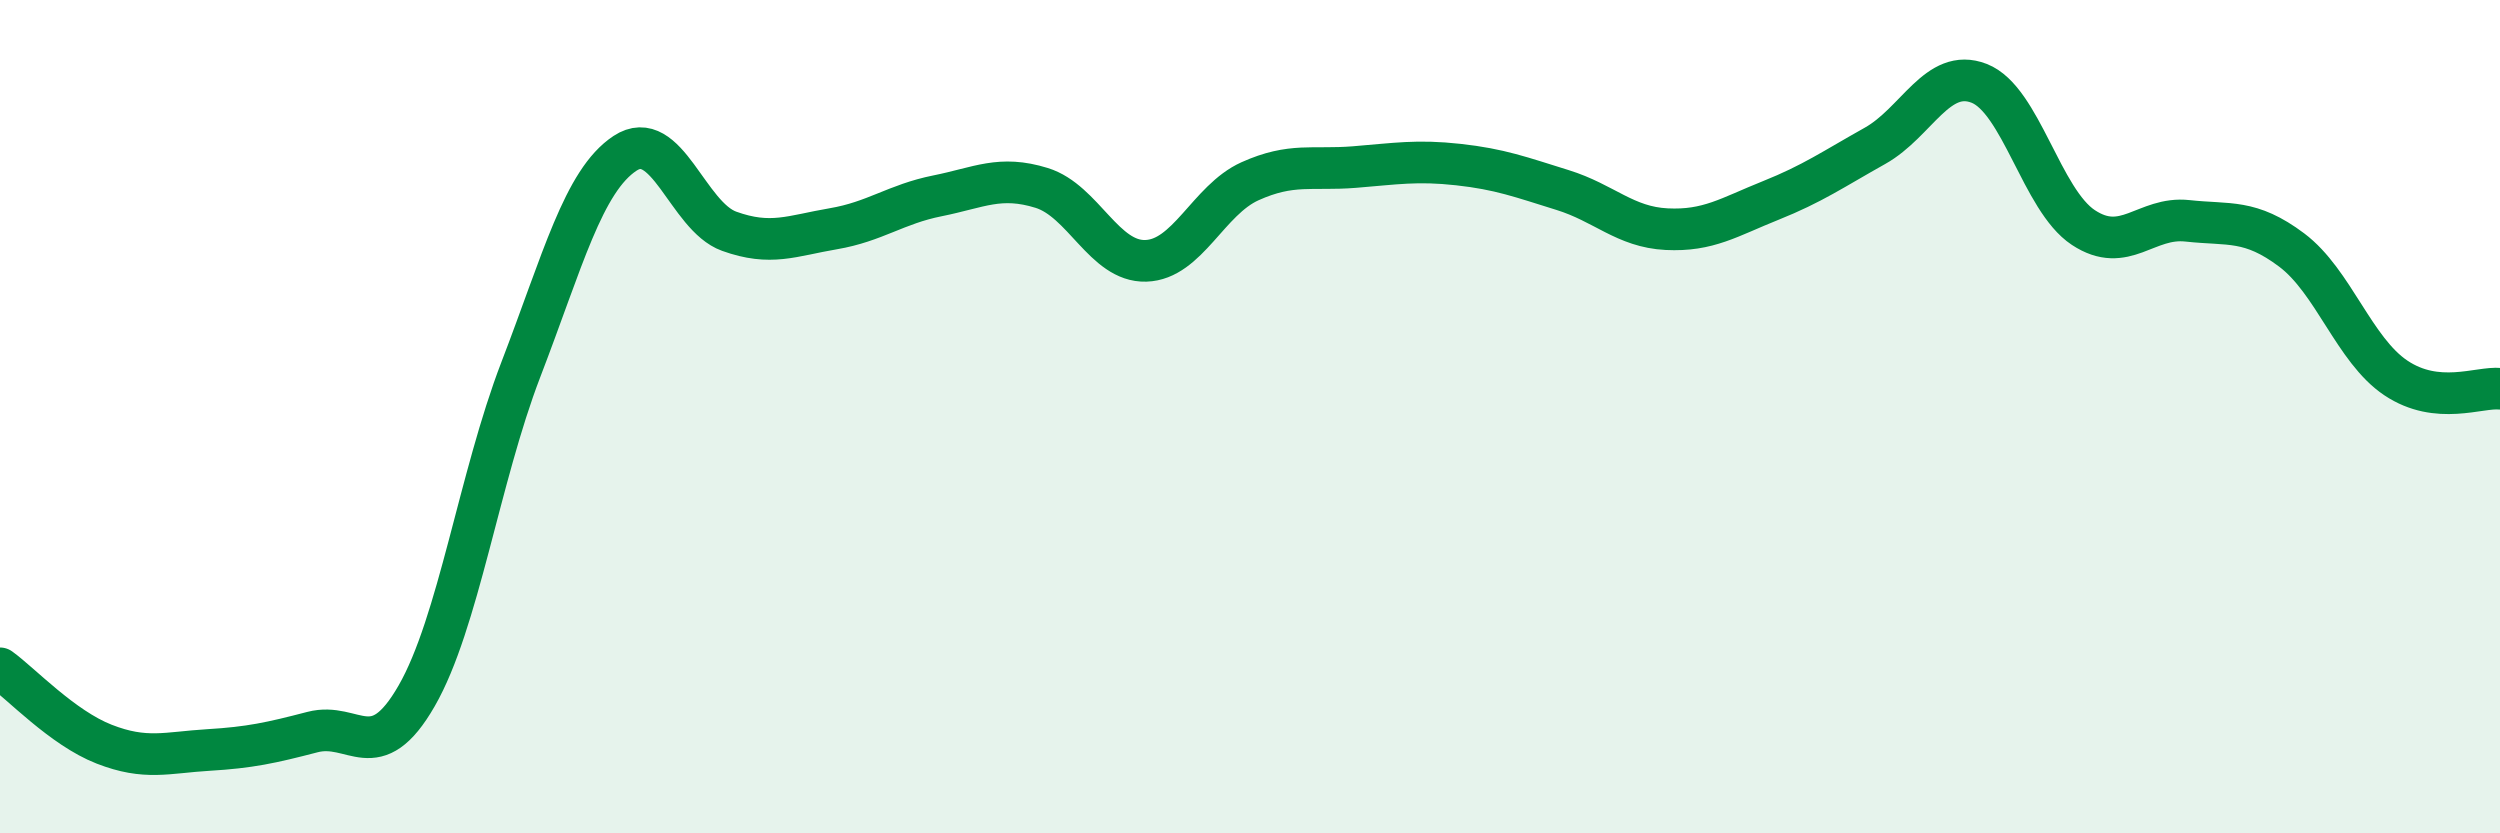
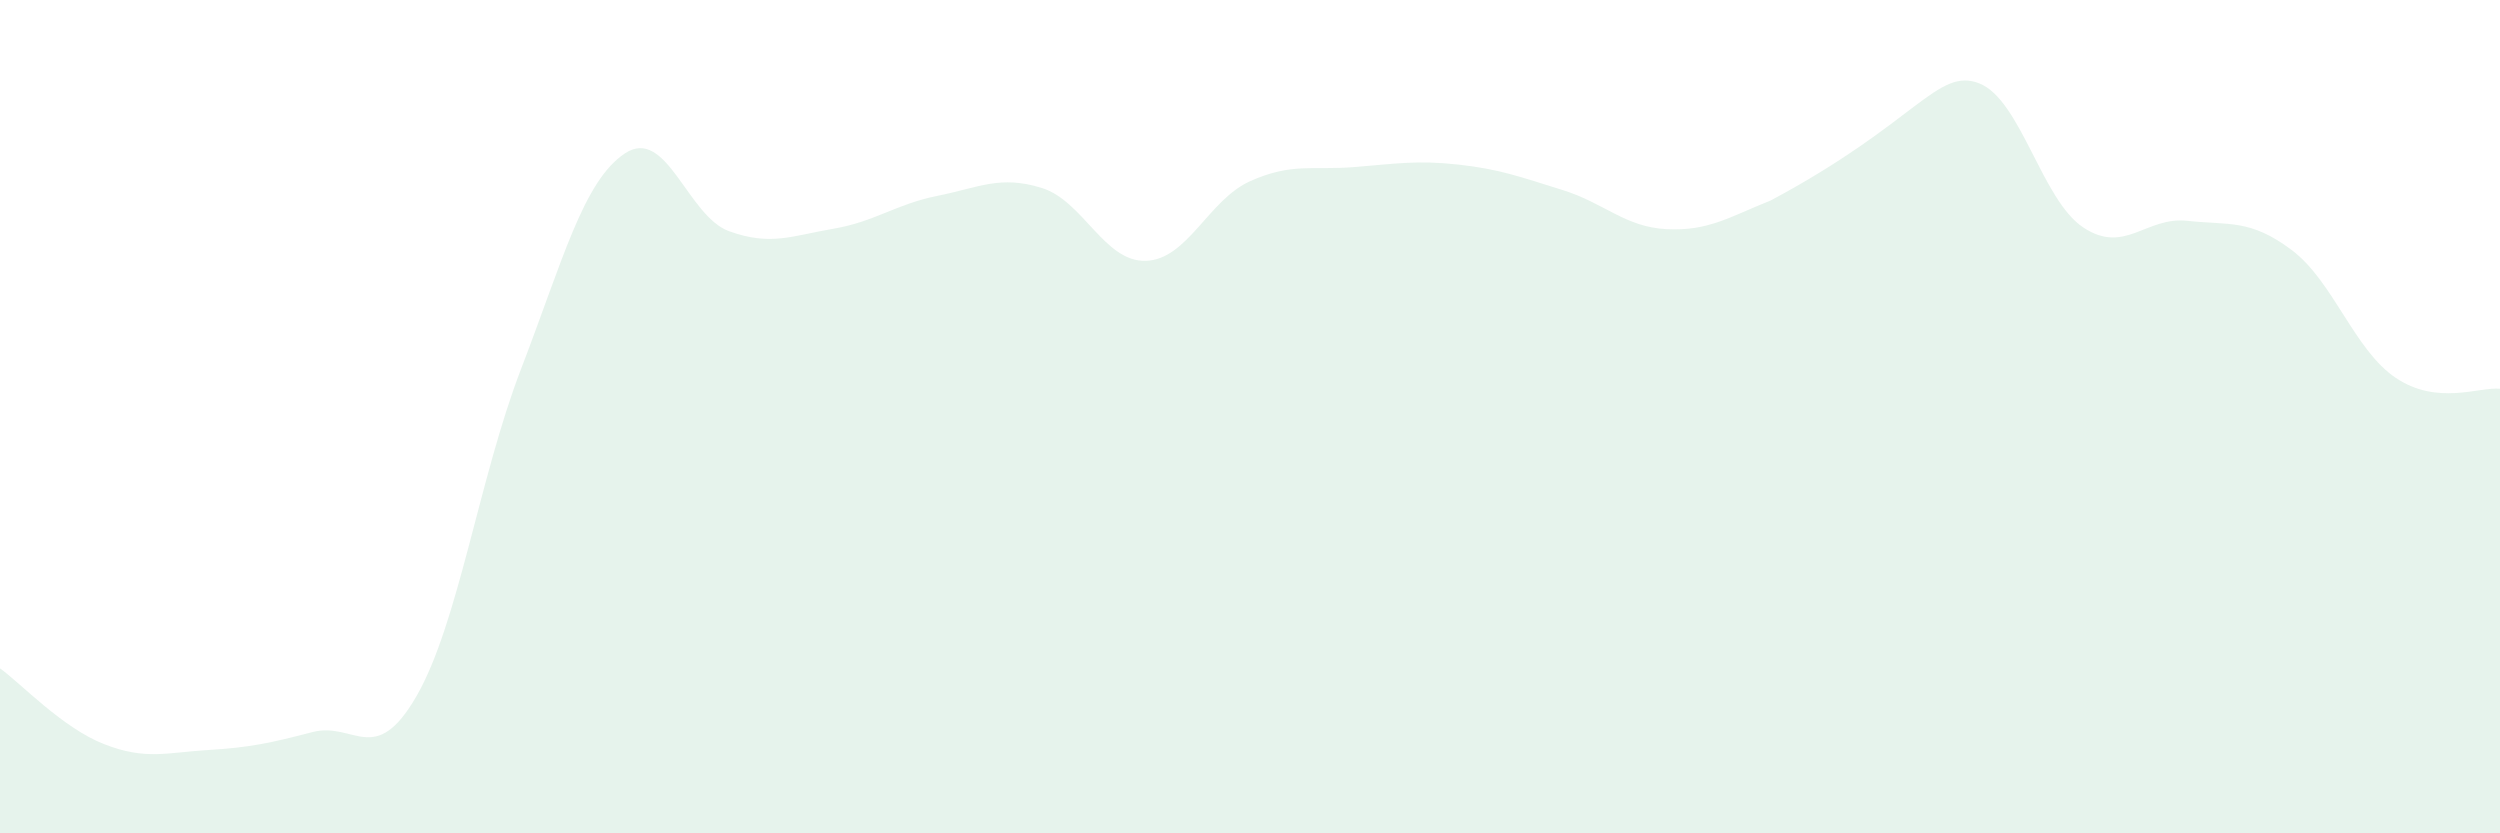
<svg xmlns="http://www.w3.org/2000/svg" width="60" height="20" viewBox="0 0 60 20">
-   <path d="M 0,16.04 C 0.5,16.4 1.5,17.47 2.5,17.86 C 3.5,18.25 4,18.06 5,18 C 6,17.94 6.5,17.83 7.5,17.57 C 8.5,17.31 9,18.44 10,16.7 C 11,14.96 11.5,11.47 12.5,8.87 C 13.5,6.27 14,4.34 15,3.68 C 16,3.02 16.5,5.19 17.5,5.55 C 18.5,5.91 19,5.66 20,5.49 C 21,5.32 21.5,4.9 22.5,4.7 C 23.5,4.5 24,4.2 25,4.51 C 26,4.82 26.5,6.29 27.5,6.26 C 28.5,6.23 29,4.8 30,4.35 C 31,3.9 31.5,4.09 32.5,4.01 C 33.5,3.93 34,3.84 35,3.95 C 36,4.06 36.5,4.25 37.5,4.56 C 38.5,4.87 39,5.45 40,5.5 C 41,5.55 41.5,5.21 42.5,4.81 C 43.5,4.41 44,4.06 45,3.5 C 46,2.94 46.5,1.61 47.5,2 C 48.5,2.39 49,4.8 50,5.46 C 51,6.12 51.5,5.19 52.5,5.3 C 53.5,5.41 54,5.25 55,6 C 56,6.75 56.5,8.4 57.5,9.07 C 58.5,9.74 59.5,9.28 60,9.33L60 20L0 20Z" fill="#008740" opacity="0.1" stroke-linecap="round" stroke-linejoin="round" />
-   <path d="M 0,16.04 C 0.5,16.4 1.5,17.47 2.5,17.86 C 3.5,18.25 4,18.06 5,18 C 6,17.94 6.5,17.83 7.5,17.57 C 8.5,17.31 9,18.44 10,16.7 C 11,14.96 11.5,11.47 12.5,8.87 C 13.5,6.27 14,4.34 15,3.68 C 16,3.02 16.5,5.19 17.5,5.55 C 18.5,5.91 19,5.66 20,5.49 C 21,5.32 21.5,4.9 22.5,4.7 C 23.5,4.5 24,4.2 25,4.51 C 26,4.82 26.5,6.29 27.5,6.26 C 28.5,6.23 29,4.8 30,4.35 C 31,3.9 31.5,4.09 32.5,4.01 C 33.5,3.93 34,3.84 35,3.95 C 36,4.06 36.5,4.25 37.5,4.56 C 38.5,4.87 39,5.45 40,5.5 C 41,5.55 41.5,5.21 42.5,4.81 C 43.5,4.41 44,4.06 45,3.5 C 46,2.94 46.5,1.61 47.5,2 C 48.5,2.39 49,4.8 50,5.46 C 51,6.12 51.5,5.19 52.5,5.3 C 53.5,5.41 54,5.25 55,6 C 56,6.75 56.5,8.4 57.5,9.07 C 58.5,9.74 59.5,9.28 60,9.33" stroke="#008740" stroke-width="1" fill="none" stroke-linecap="round" stroke-linejoin="round" />
+   <path d="M 0,16.04 C 0.5,16.4 1.5,17.47 2.5,17.86 C 3.5,18.25 4,18.06 5,18 C 6,17.94 6.5,17.83 7.5,17.57 C 8.5,17.31 9,18.44 10,16.7 C 11,14.96 11.5,11.47 12.5,8.87 C 13.5,6.27 14,4.34 15,3.68 C 16,3.02 16.5,5.19 17.5,5.55 C 18.5,5.91 19,5.66 20,5.49 C 21,5.32 21.5,4.9 22.5,4.7 C 23.5,4.5 24,4.2 25,4.51 C 26,4.82 26.5,6.29 27.5,6.26 C 28.5,6.23 29,4.8 30,4.35 C 31,3.9 31.5,4.09 32.5,4.01 C 33.5,3.93 34,3.84 35,3.95 C 36,4.06 36.5,4.25 37.5,4.56 C 38.5,4.87 39,5.45 40,5.5 C 41,5.55 41.5,5.21 42.5,4.81 C 46,2.94 46.5,1.61 47.5,2 C 48.5,2.39 49,4.8 50,5.46 C 51,6.12 51.5,5.19 52.5,5.3 C 53.5,5.41 54,5.25 55,6 C 56,6.75 56.5,8.4 57.5,9.07 C 58.5,9.74 59.5,9.28 60,9.33L60 20L0 20Z" fill="#008740" opacity="0.1" stroke-linecap="round" stroke-linejoin="round" />
</svg>